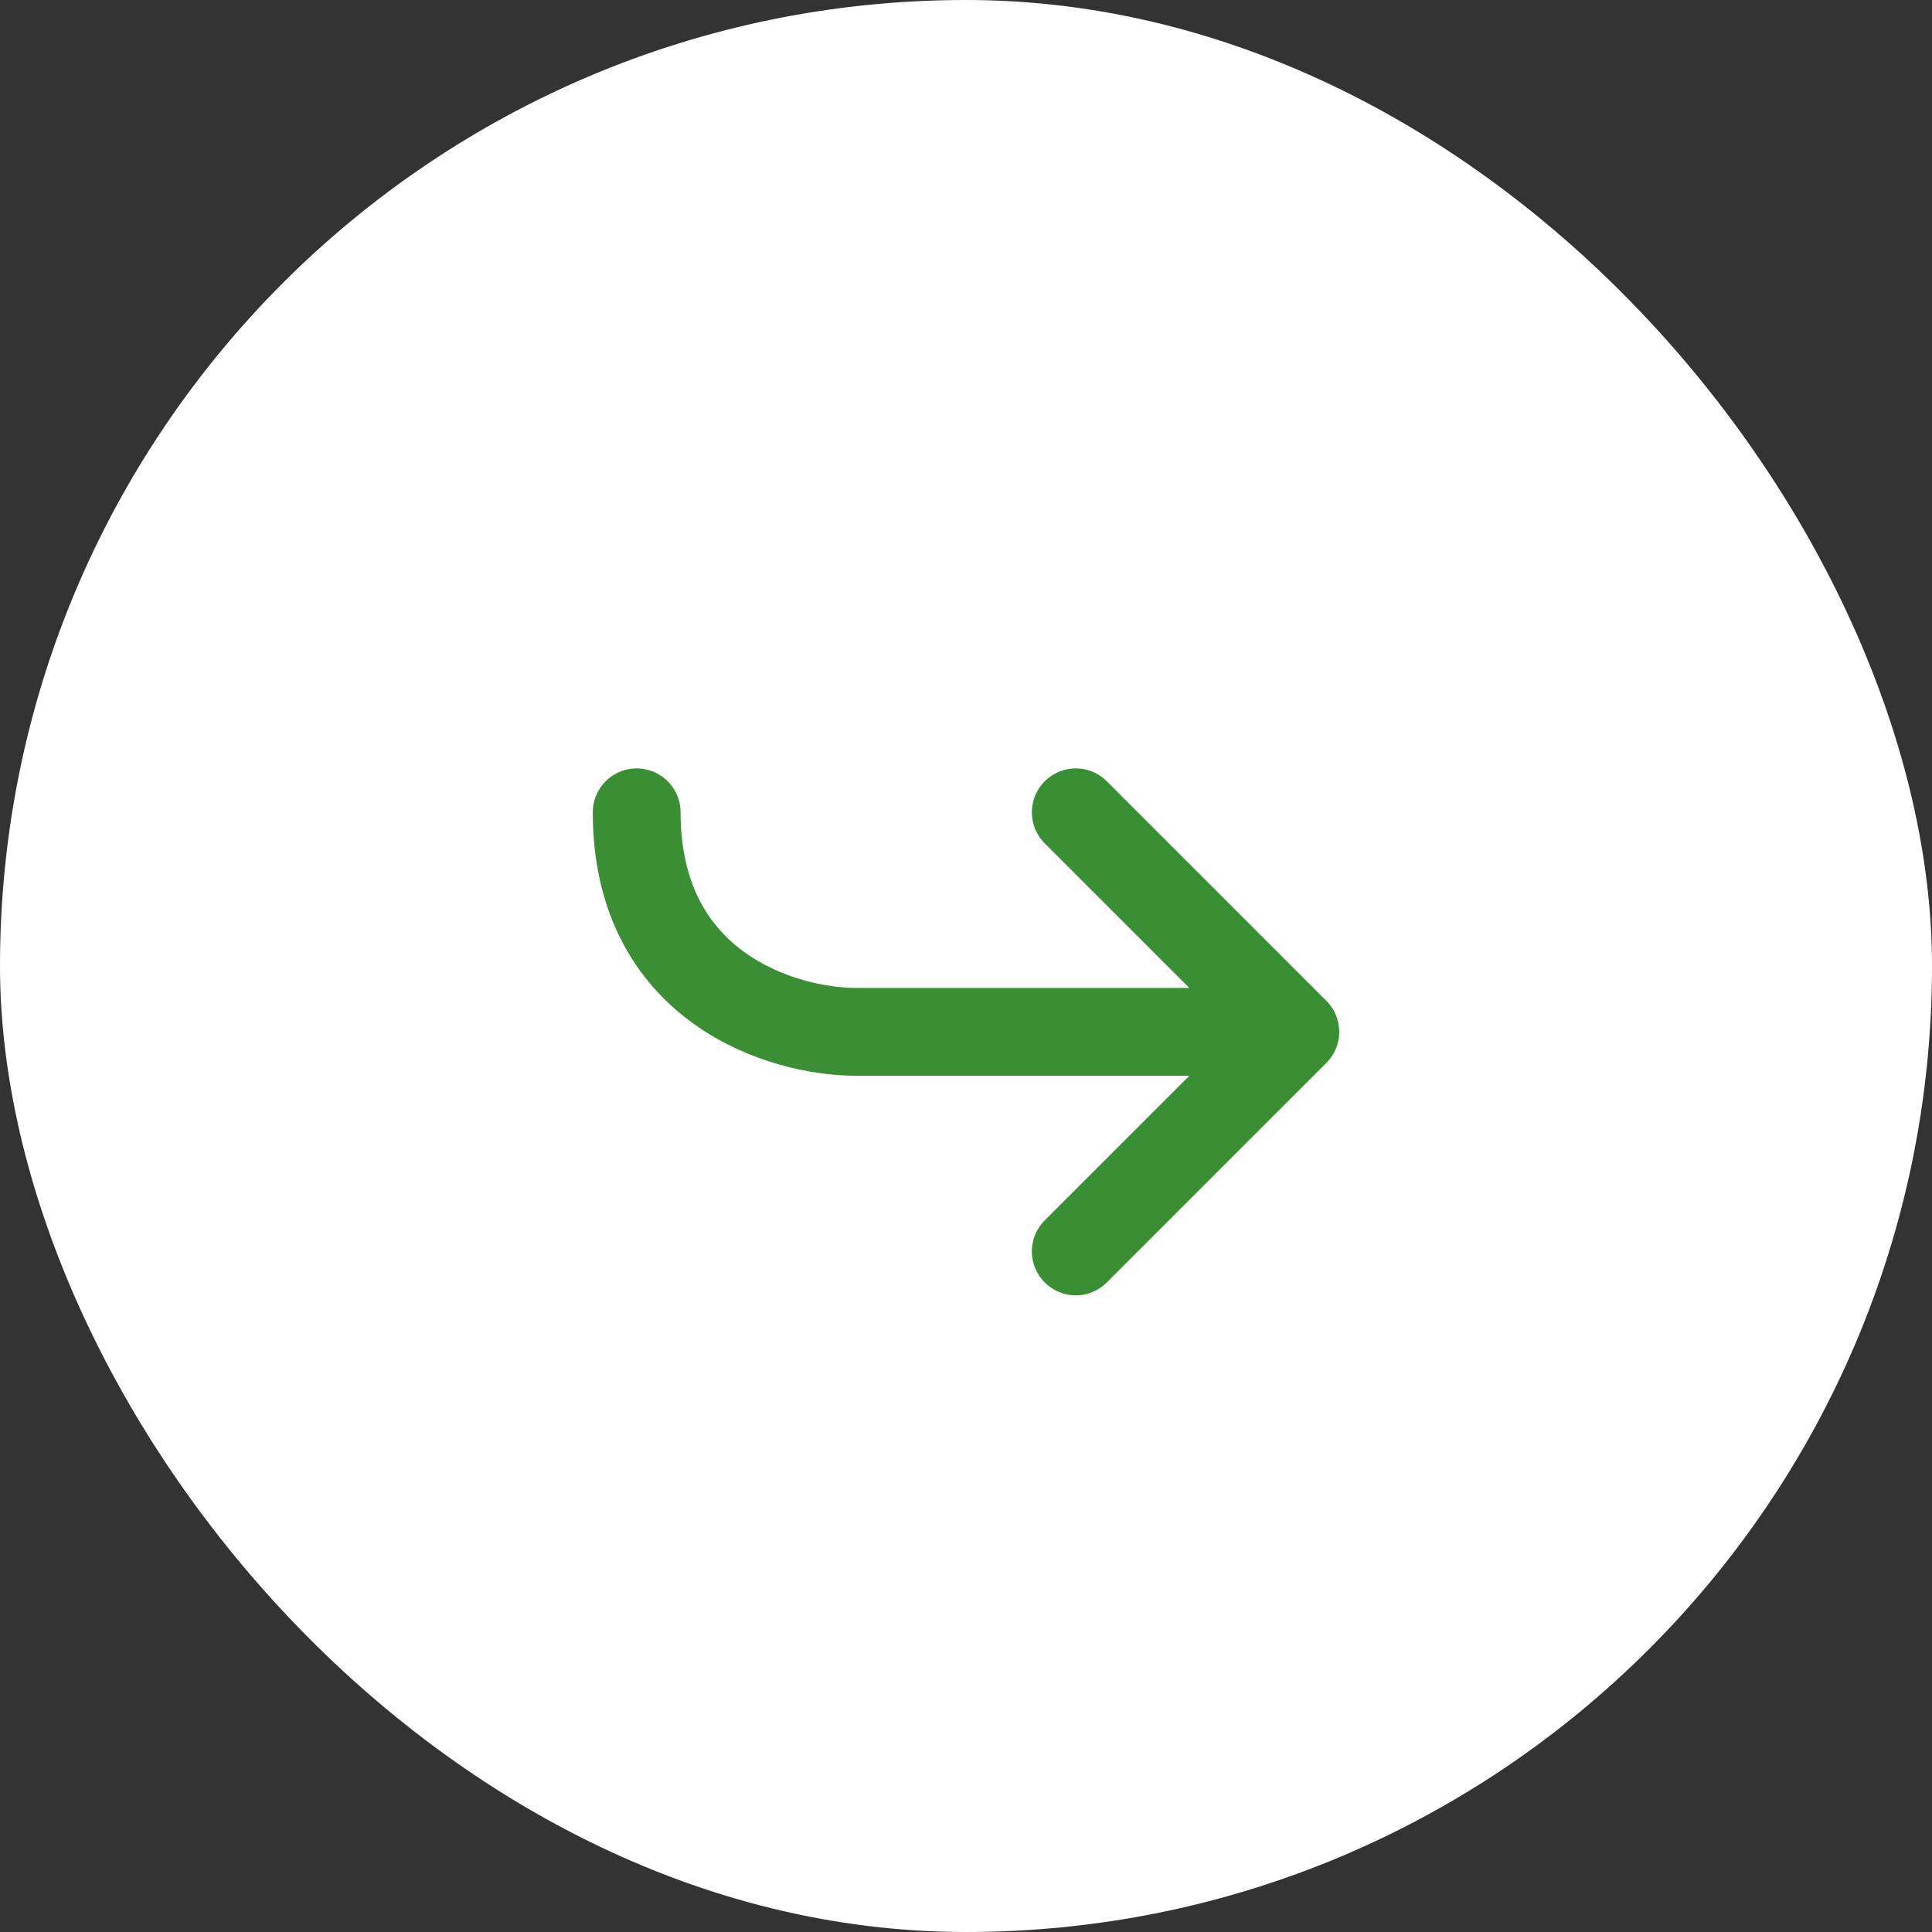
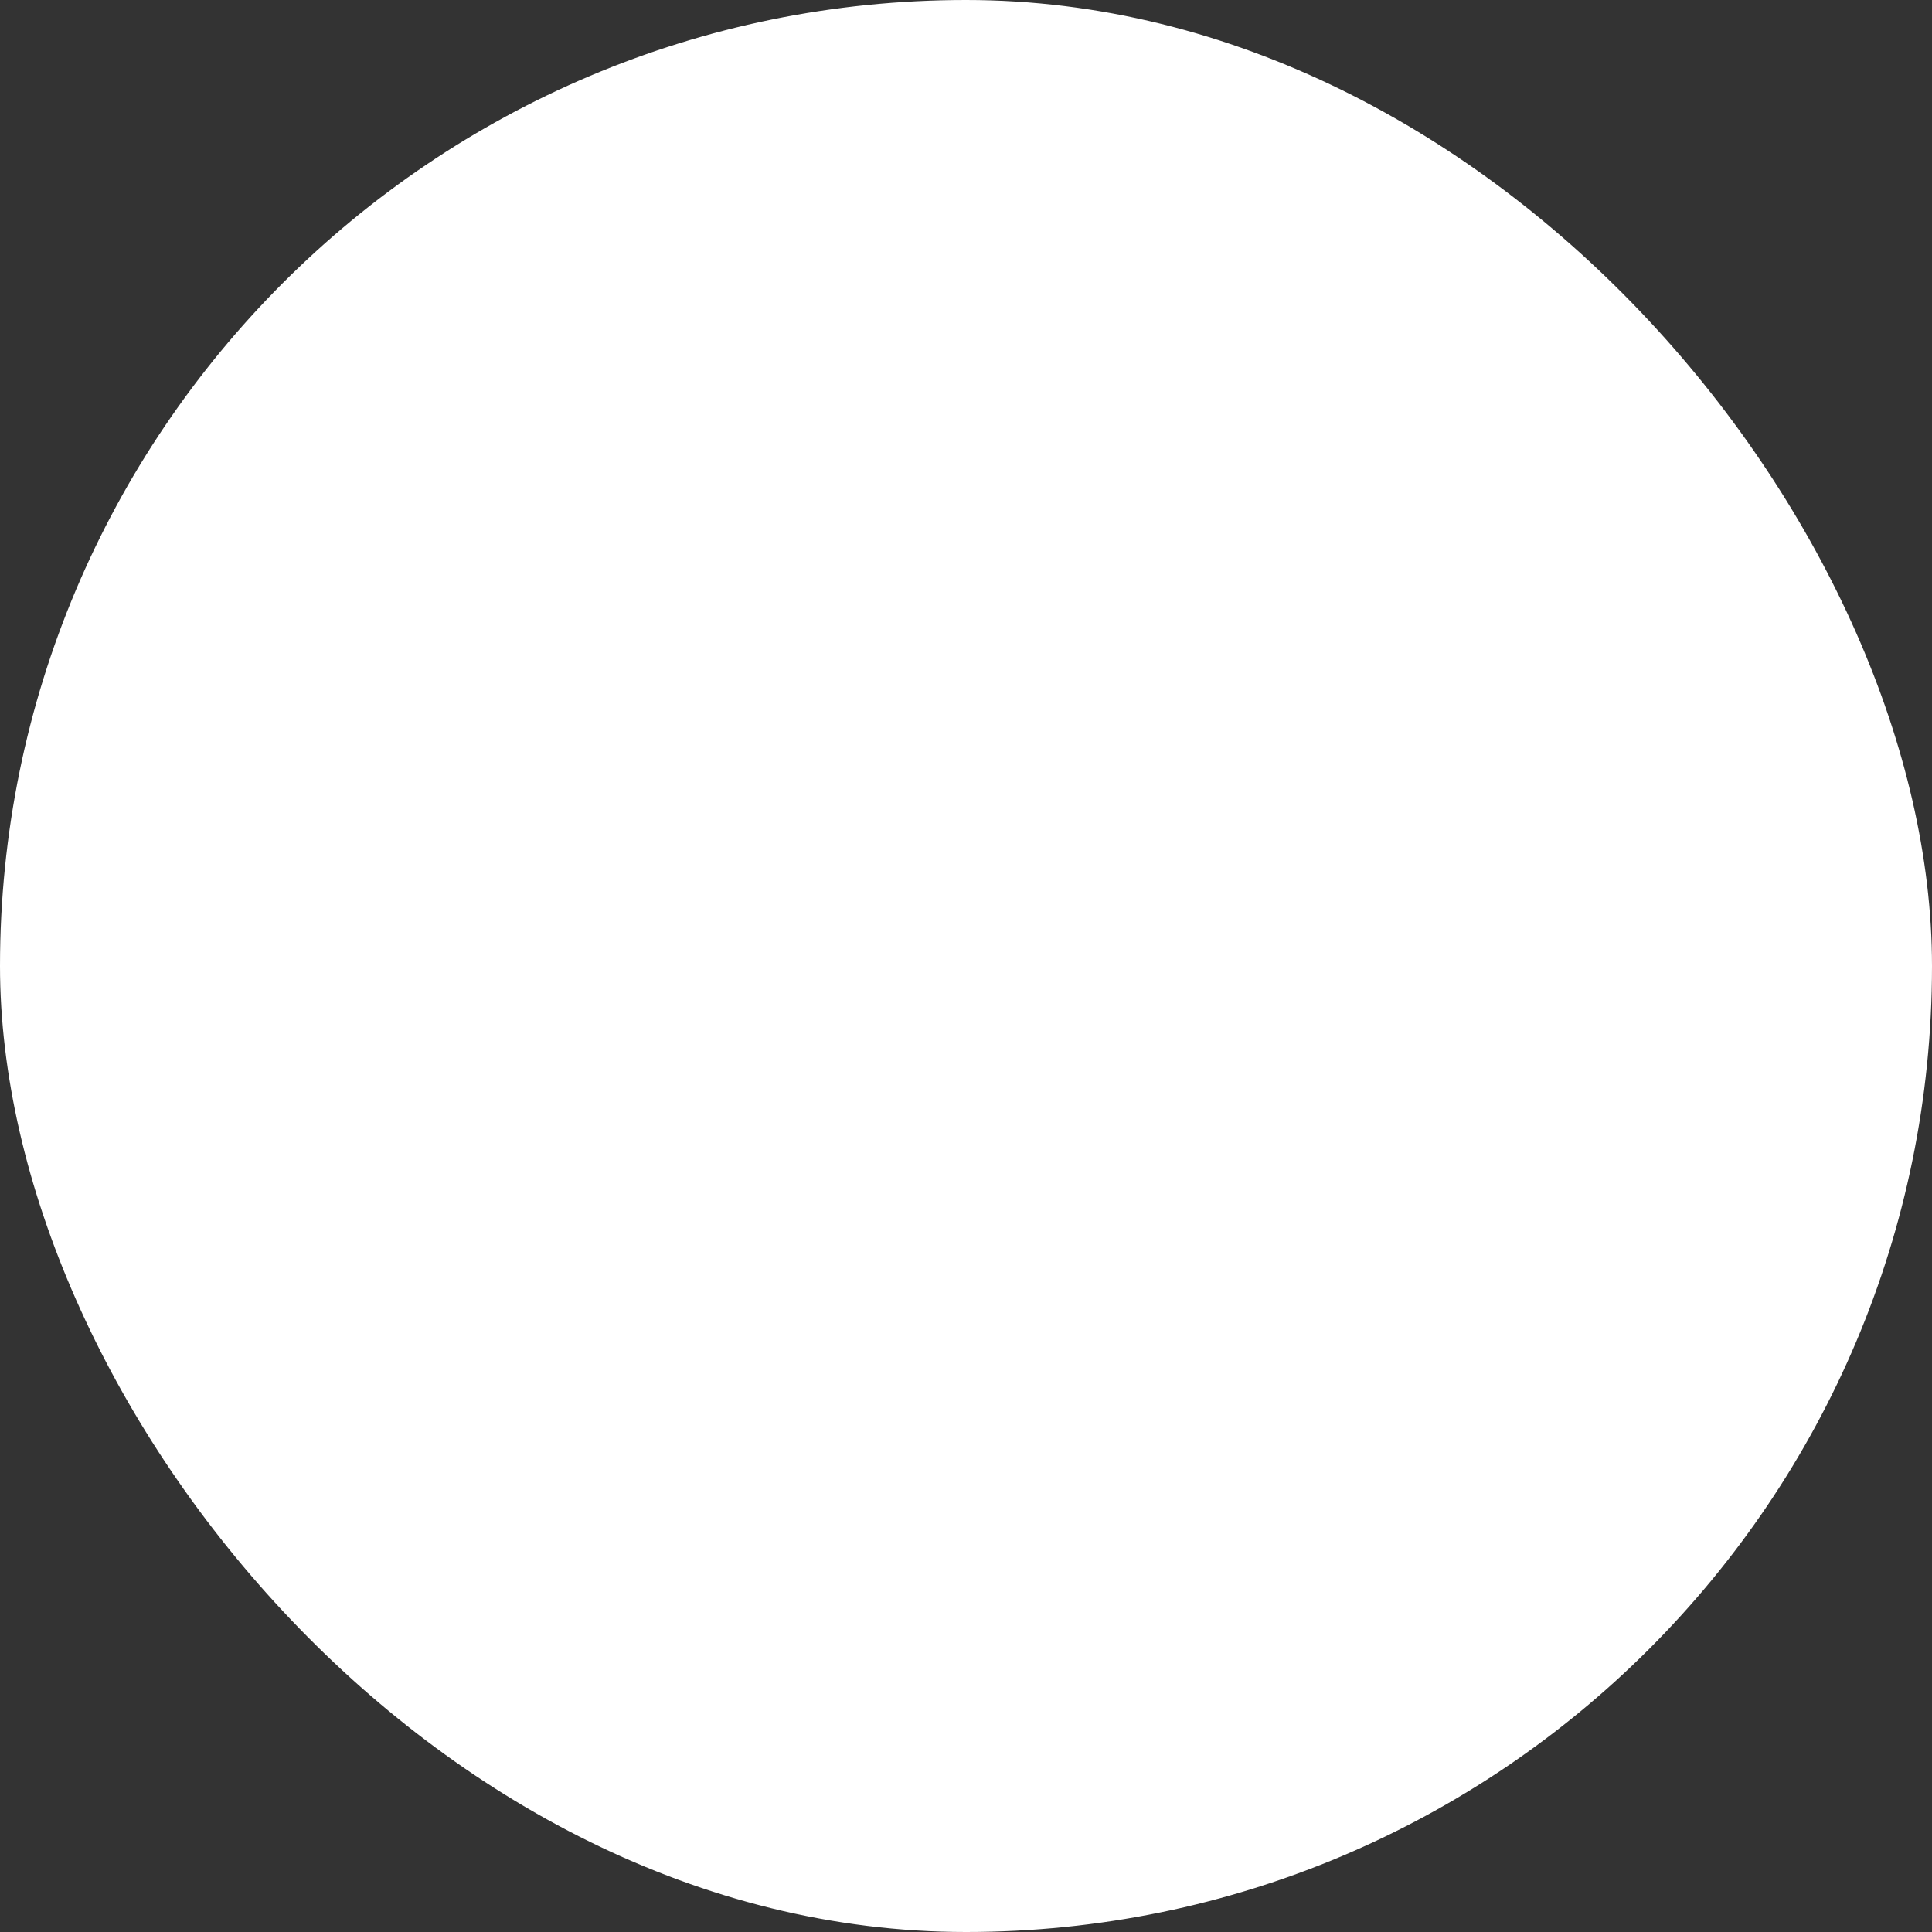
<svg xmlns="http://www.w3.org/2000/svg" width="44" height="44" viewBox="0 0 44 44" fill="none">
  <rect x="0" y="0" width="44" height="44" fill="#333333" stroke="none" />
  <rect width="44" height="44" rx="22" fill="white" />
-   <path d="M29.5 23.5L24.5 28.5M29.5 23.5L24.5 18.5M29.5 23.5L19.5 23.5C17.833 23.5 14.5 22.5 14.5 18.5" stroke="#3A8F34" stroke-width="2" stroke-linecap="round" stroke-linejoin="round" />
</svg>